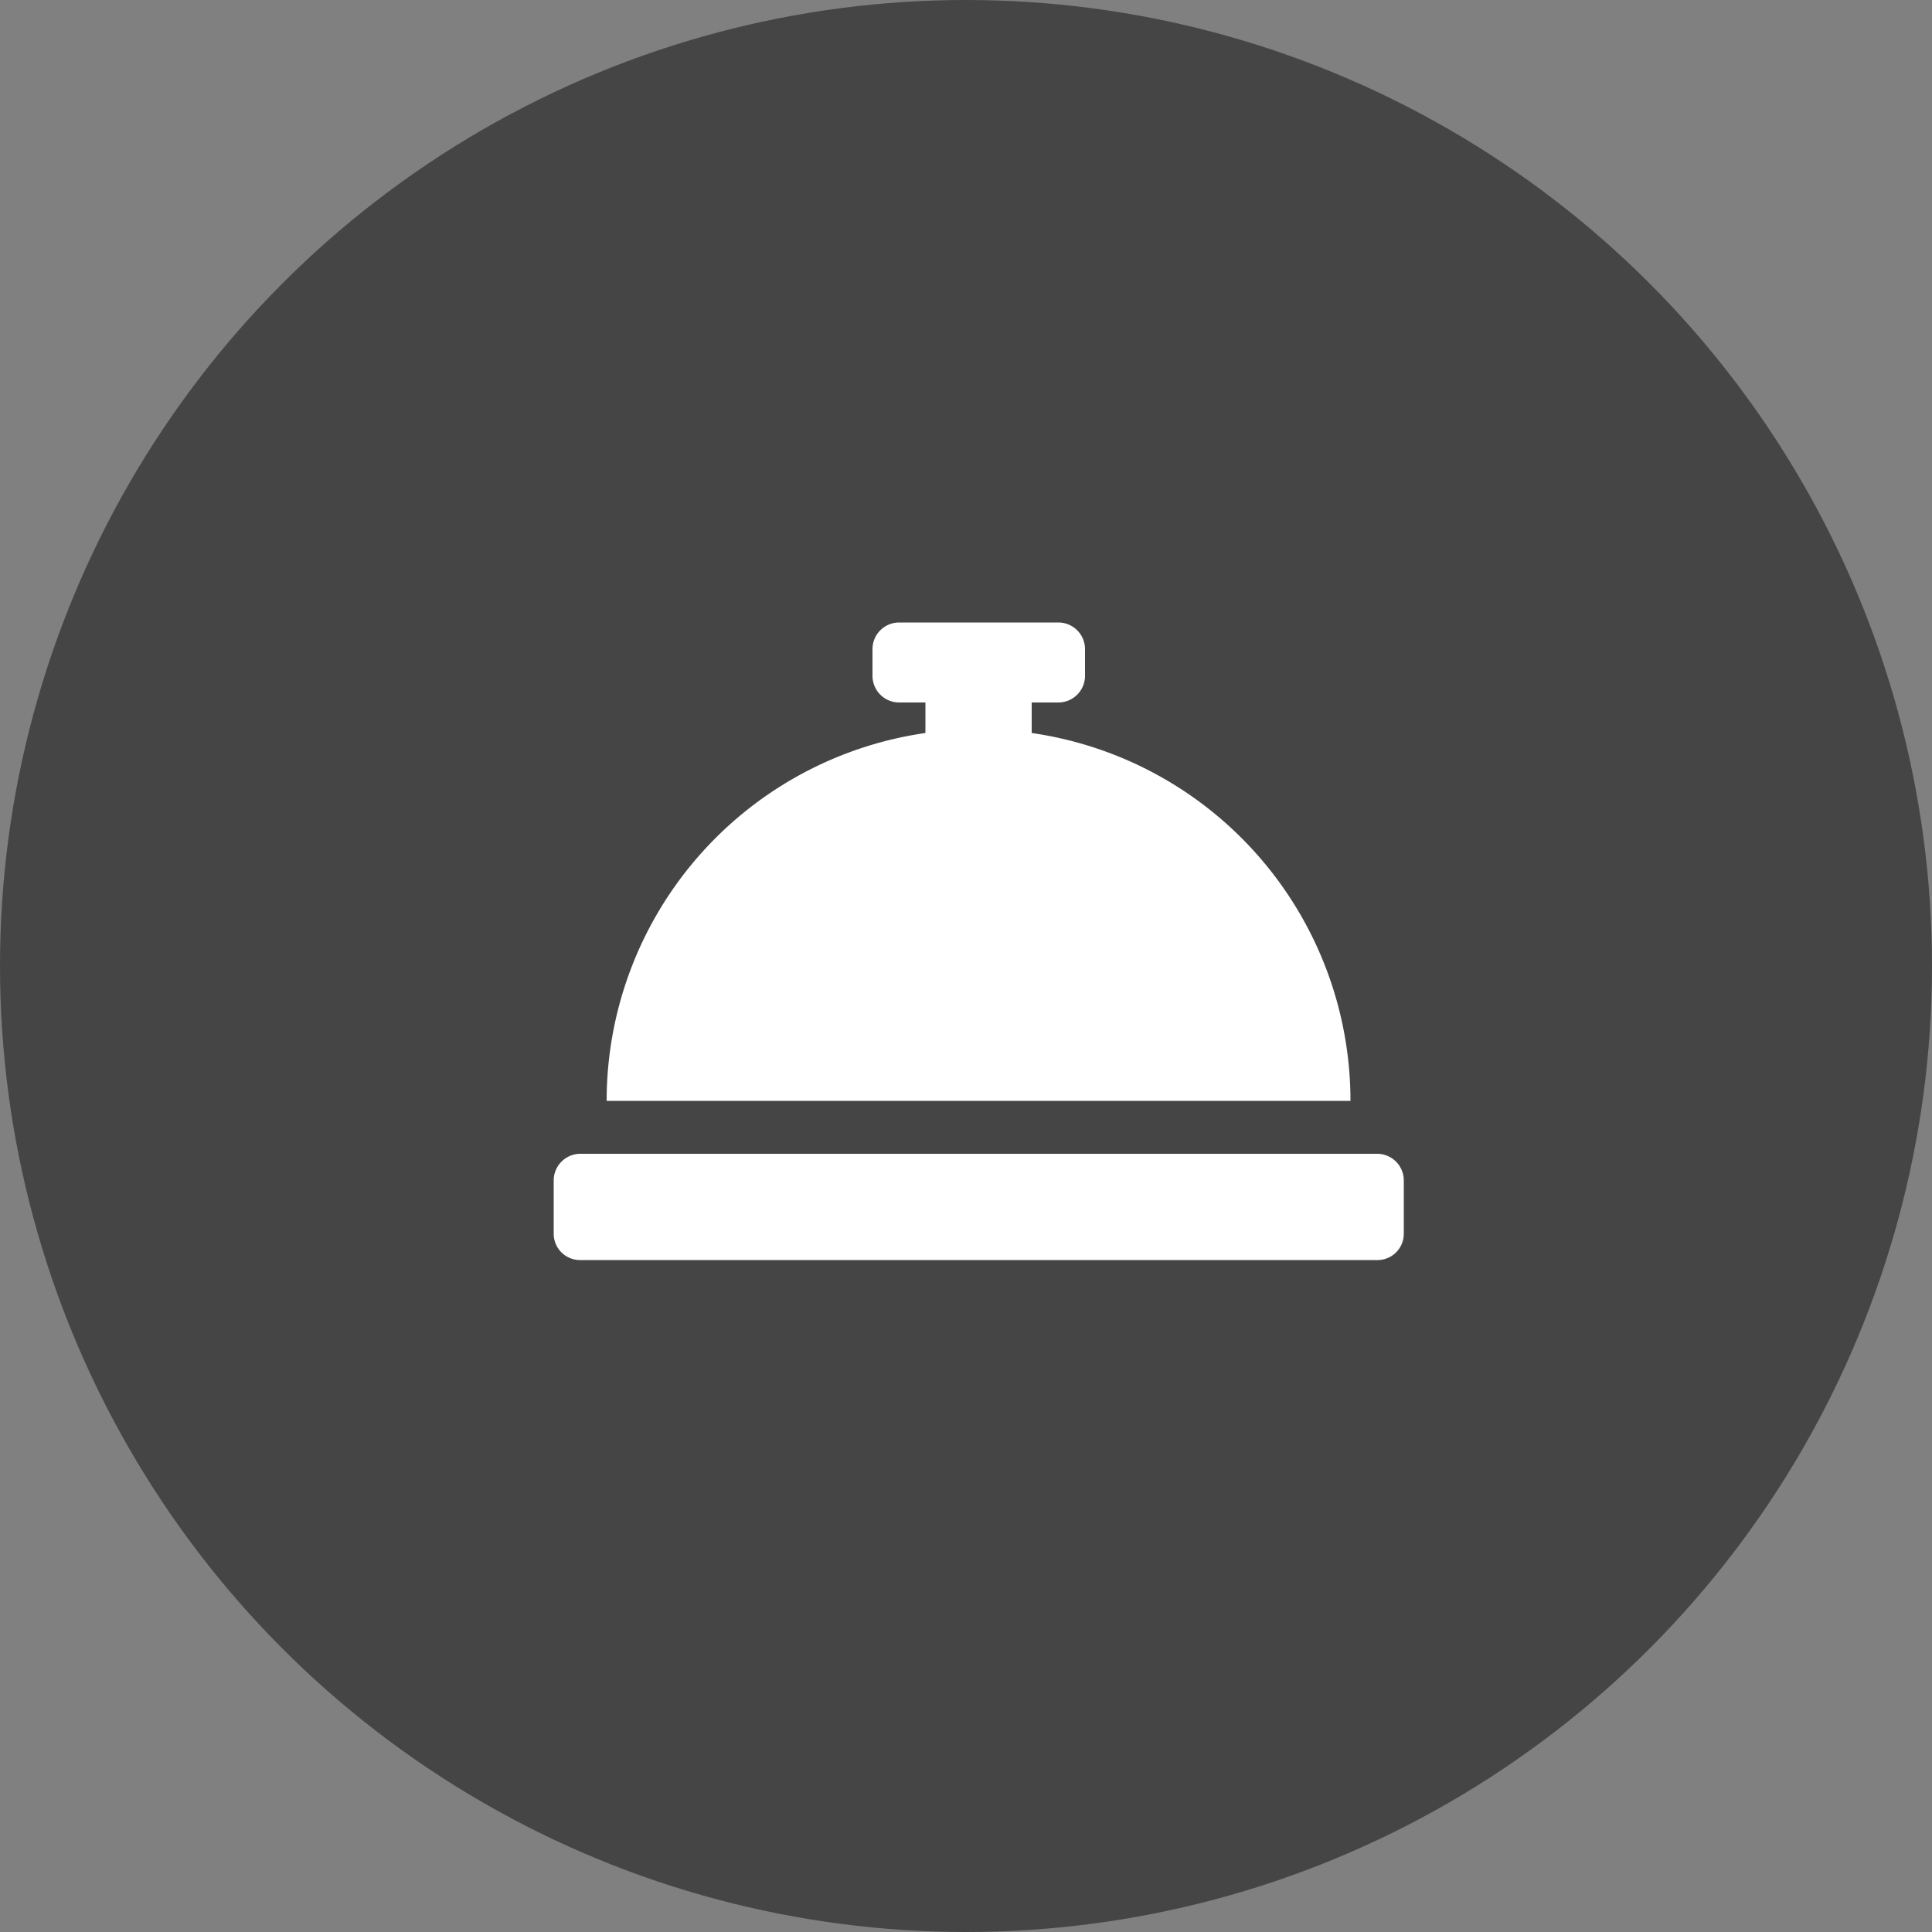
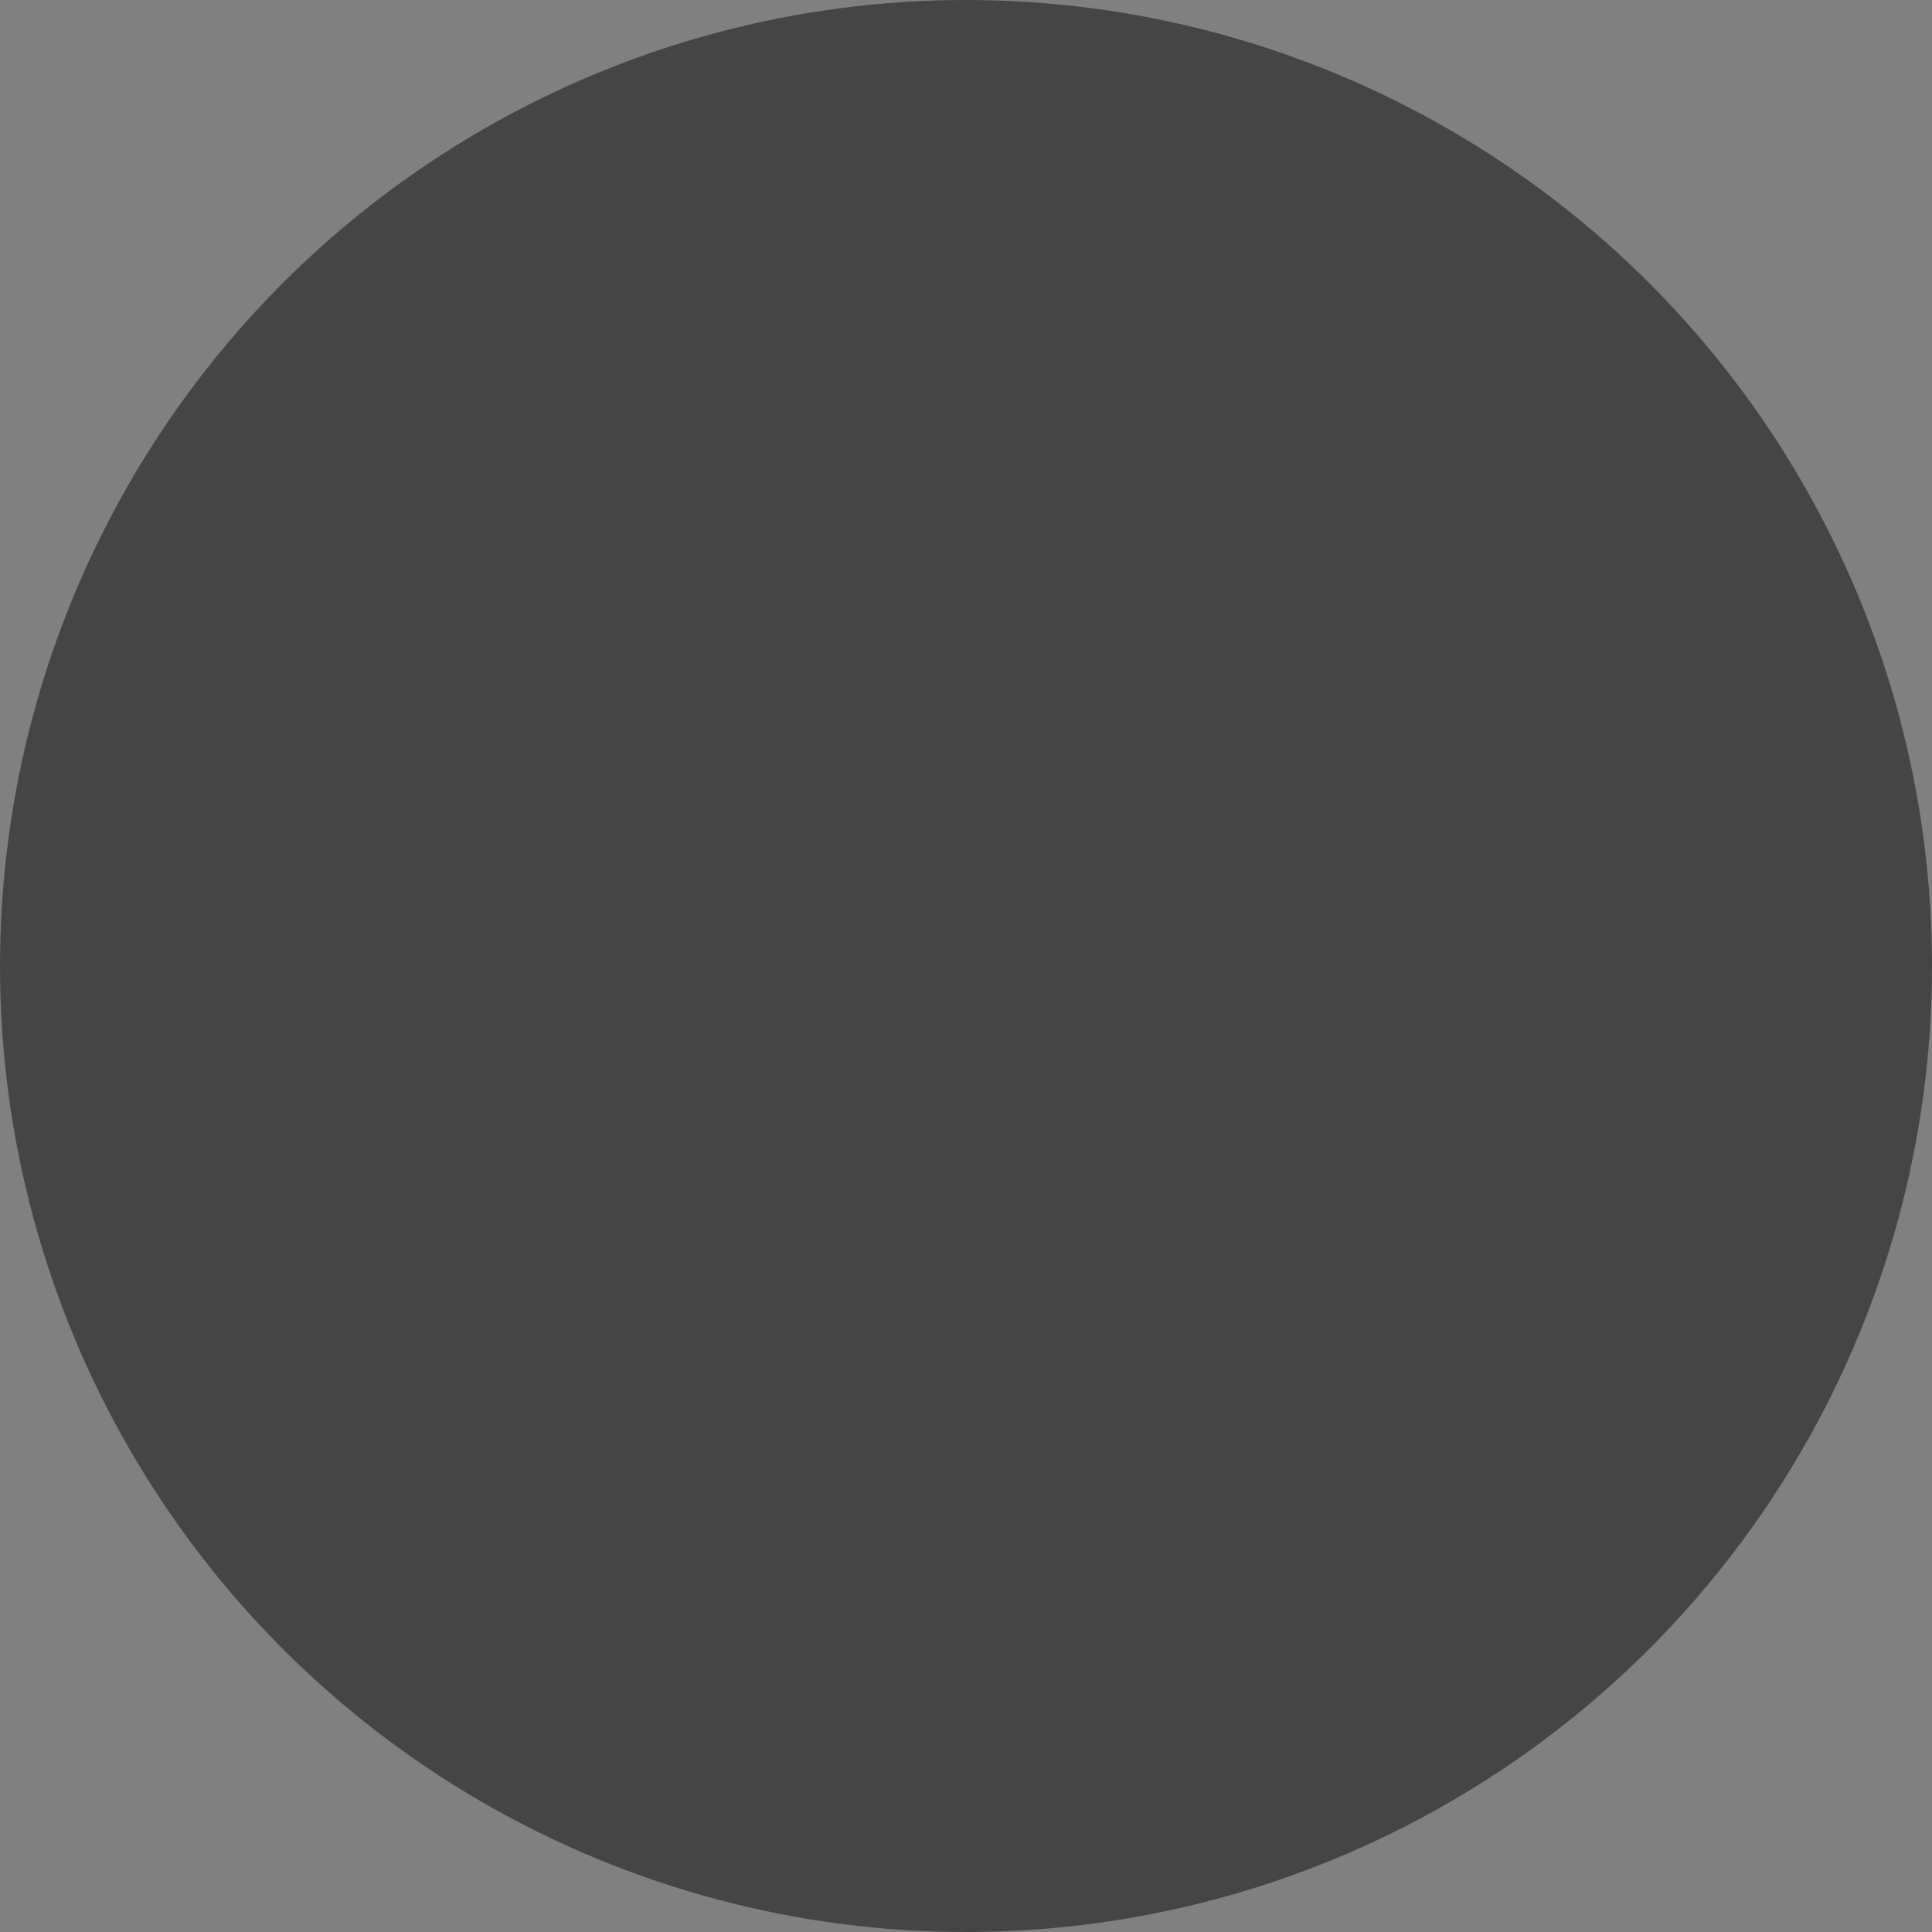
<svg xmlns="http://www.w3.org/2000/svg" viewBox="0 0 50 50">
  <rect x="0" y="0" width="50" height="50" fill="#808080" stroke="none" />
  <defs>
    <style>.cls-1{fill:#454546;}.cls-2{fill:#fff;}</style>
  </defs>
  <g id="Layer_1" data-name="Layer 1">
    <circle class="cls-1" cx="25" cy="25" r="25" />
  </g>
  <g id="hospitality">
-     <path class="cls-2" d="M38.68,34.42V35.8a.68.68,0,0,1-.69.68H17.37a.68.68,0,0,1-.69-.68V34.42a.69.69,0,0,1,.69-.69H38A.69.69,0,0,1,38.68,34.42ZM37.3,32.36H18.05a9.62,9.62,0,0,1,8.25-9.52v-.79h-.68a.69.69,0,0,1-.69-.69v-.69a.69.69,0,0,1,.69-.69h4.12a.69.69,0,0,1,.69.69v.69a.69.69,0,0,1-.69.69h-.69v.79A9.62,9.62,0,0,1,37.3,32.36Z" transform="translate(-2.35 -3.87)" />
-   </g>
+     </g>
</svg>